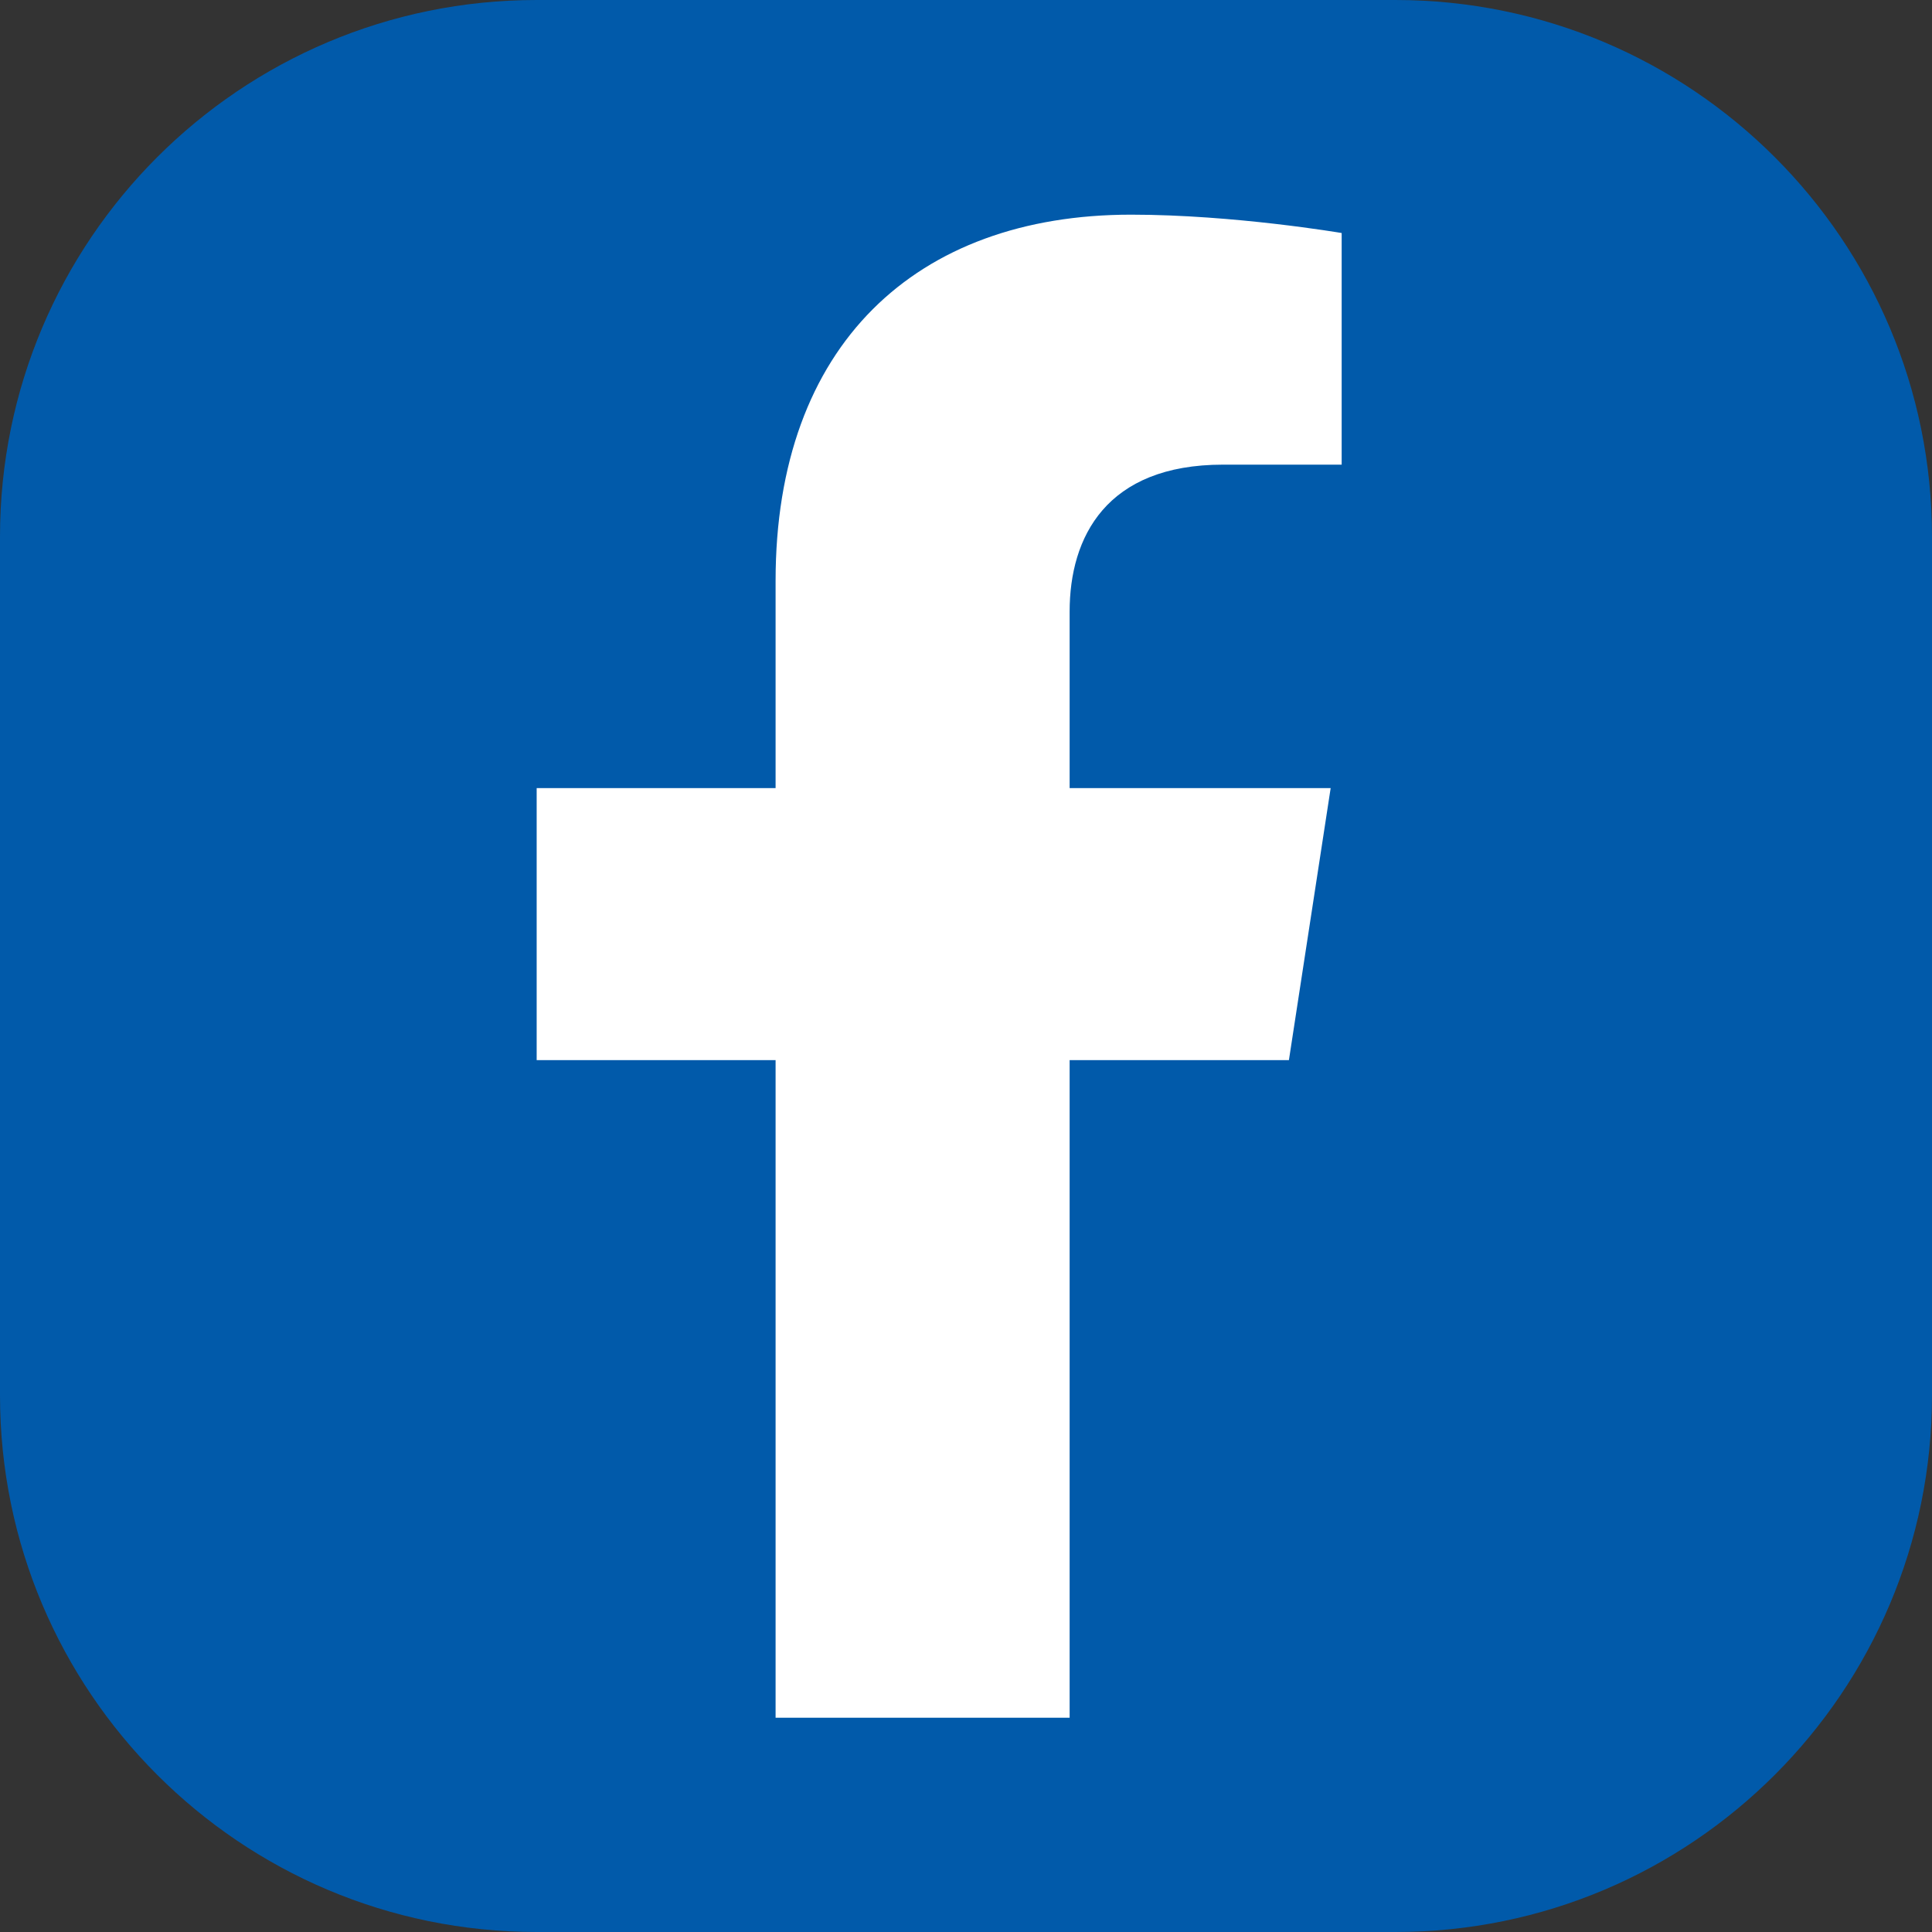
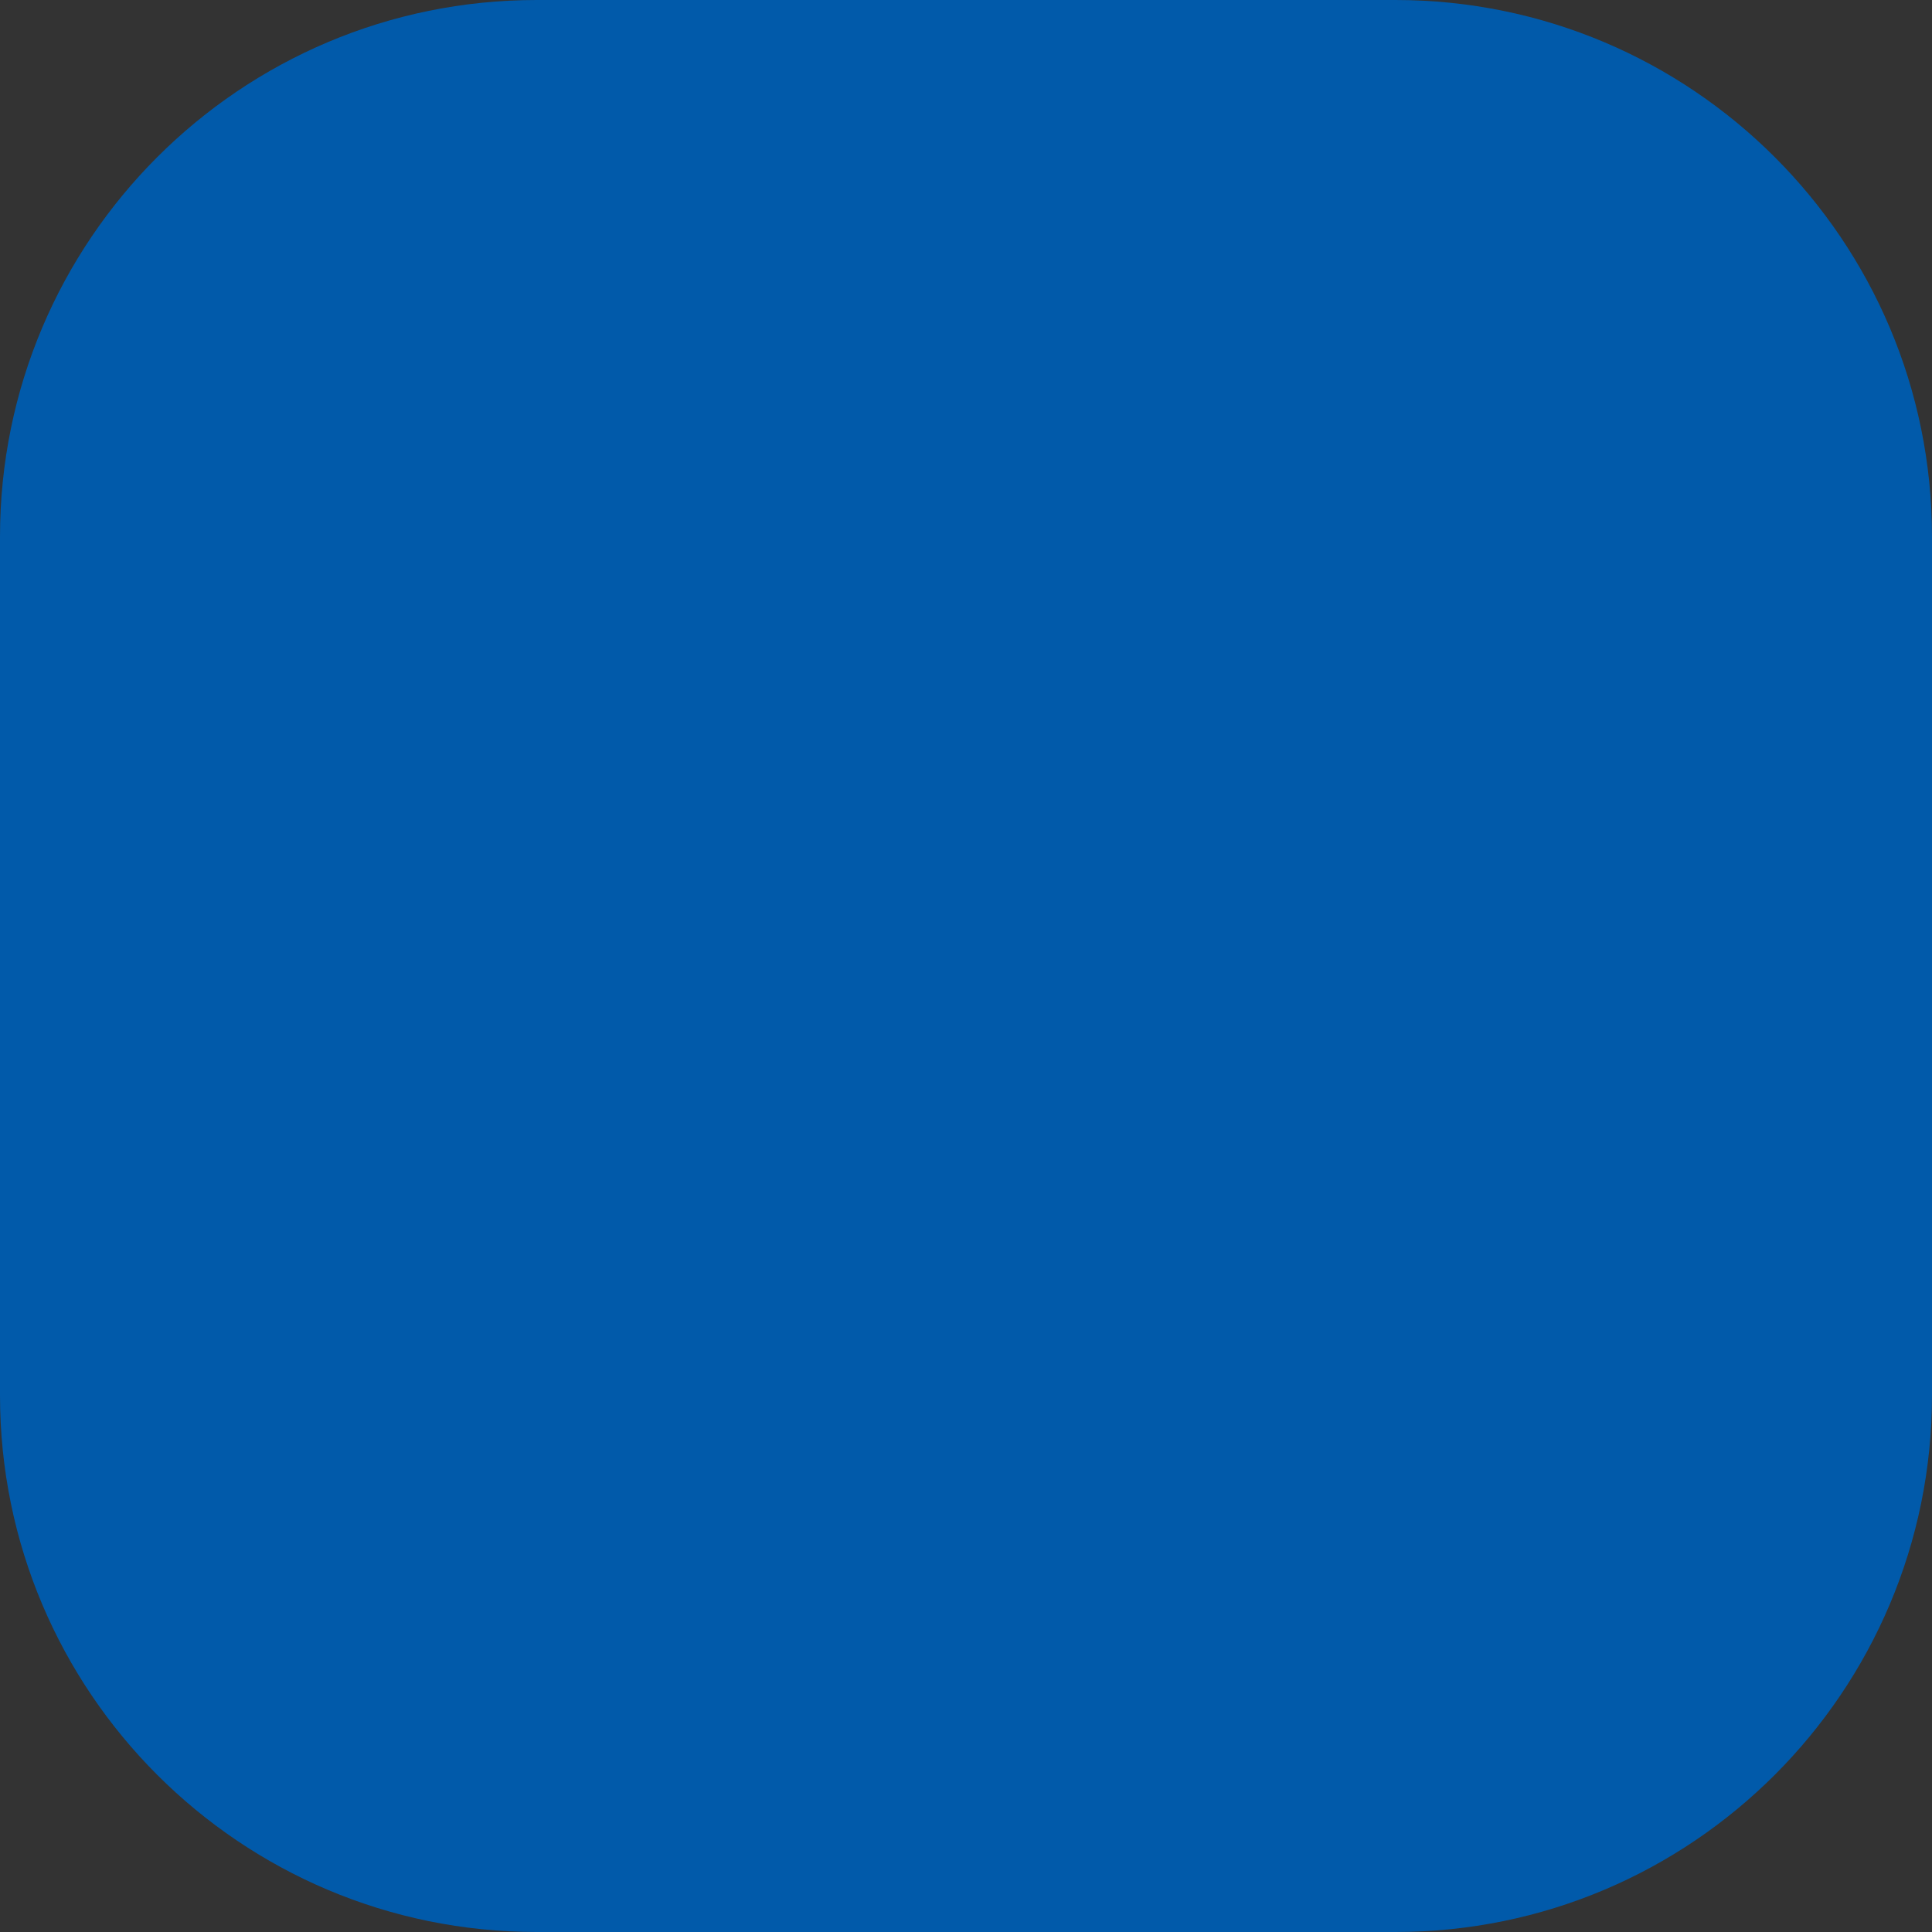
<svg xmlns="http://www.w3.org/2000/svg" width="36" height="36" viewBox="0 0 36 36" fill="none">
  <rect x="0" y="0" width="36" height="36" fill="#333333" stroke="none" />
  <path d="M0 10C0 4.477 4.477 0 10 0H26C31.523 0 36 4.477 36 10V26C36 31.523 31.523 36 26 36H10C4.477 36 0 31.523 0 26V10Z" fill="#015AAA" />
-   <path d="M24.017 19.754L24.795 14.685H19.931V11.396C19.931 10.009 20.611 8.658 22.789 8.658H25V4.342C25 4.342 22.994 4 21.075 4C17.07 4 14.452 6.428 14.452 10.822V14.685H10V19.754H14.452V32.007H19.931V19.754H24.017Z" fill="white" />
</svg>